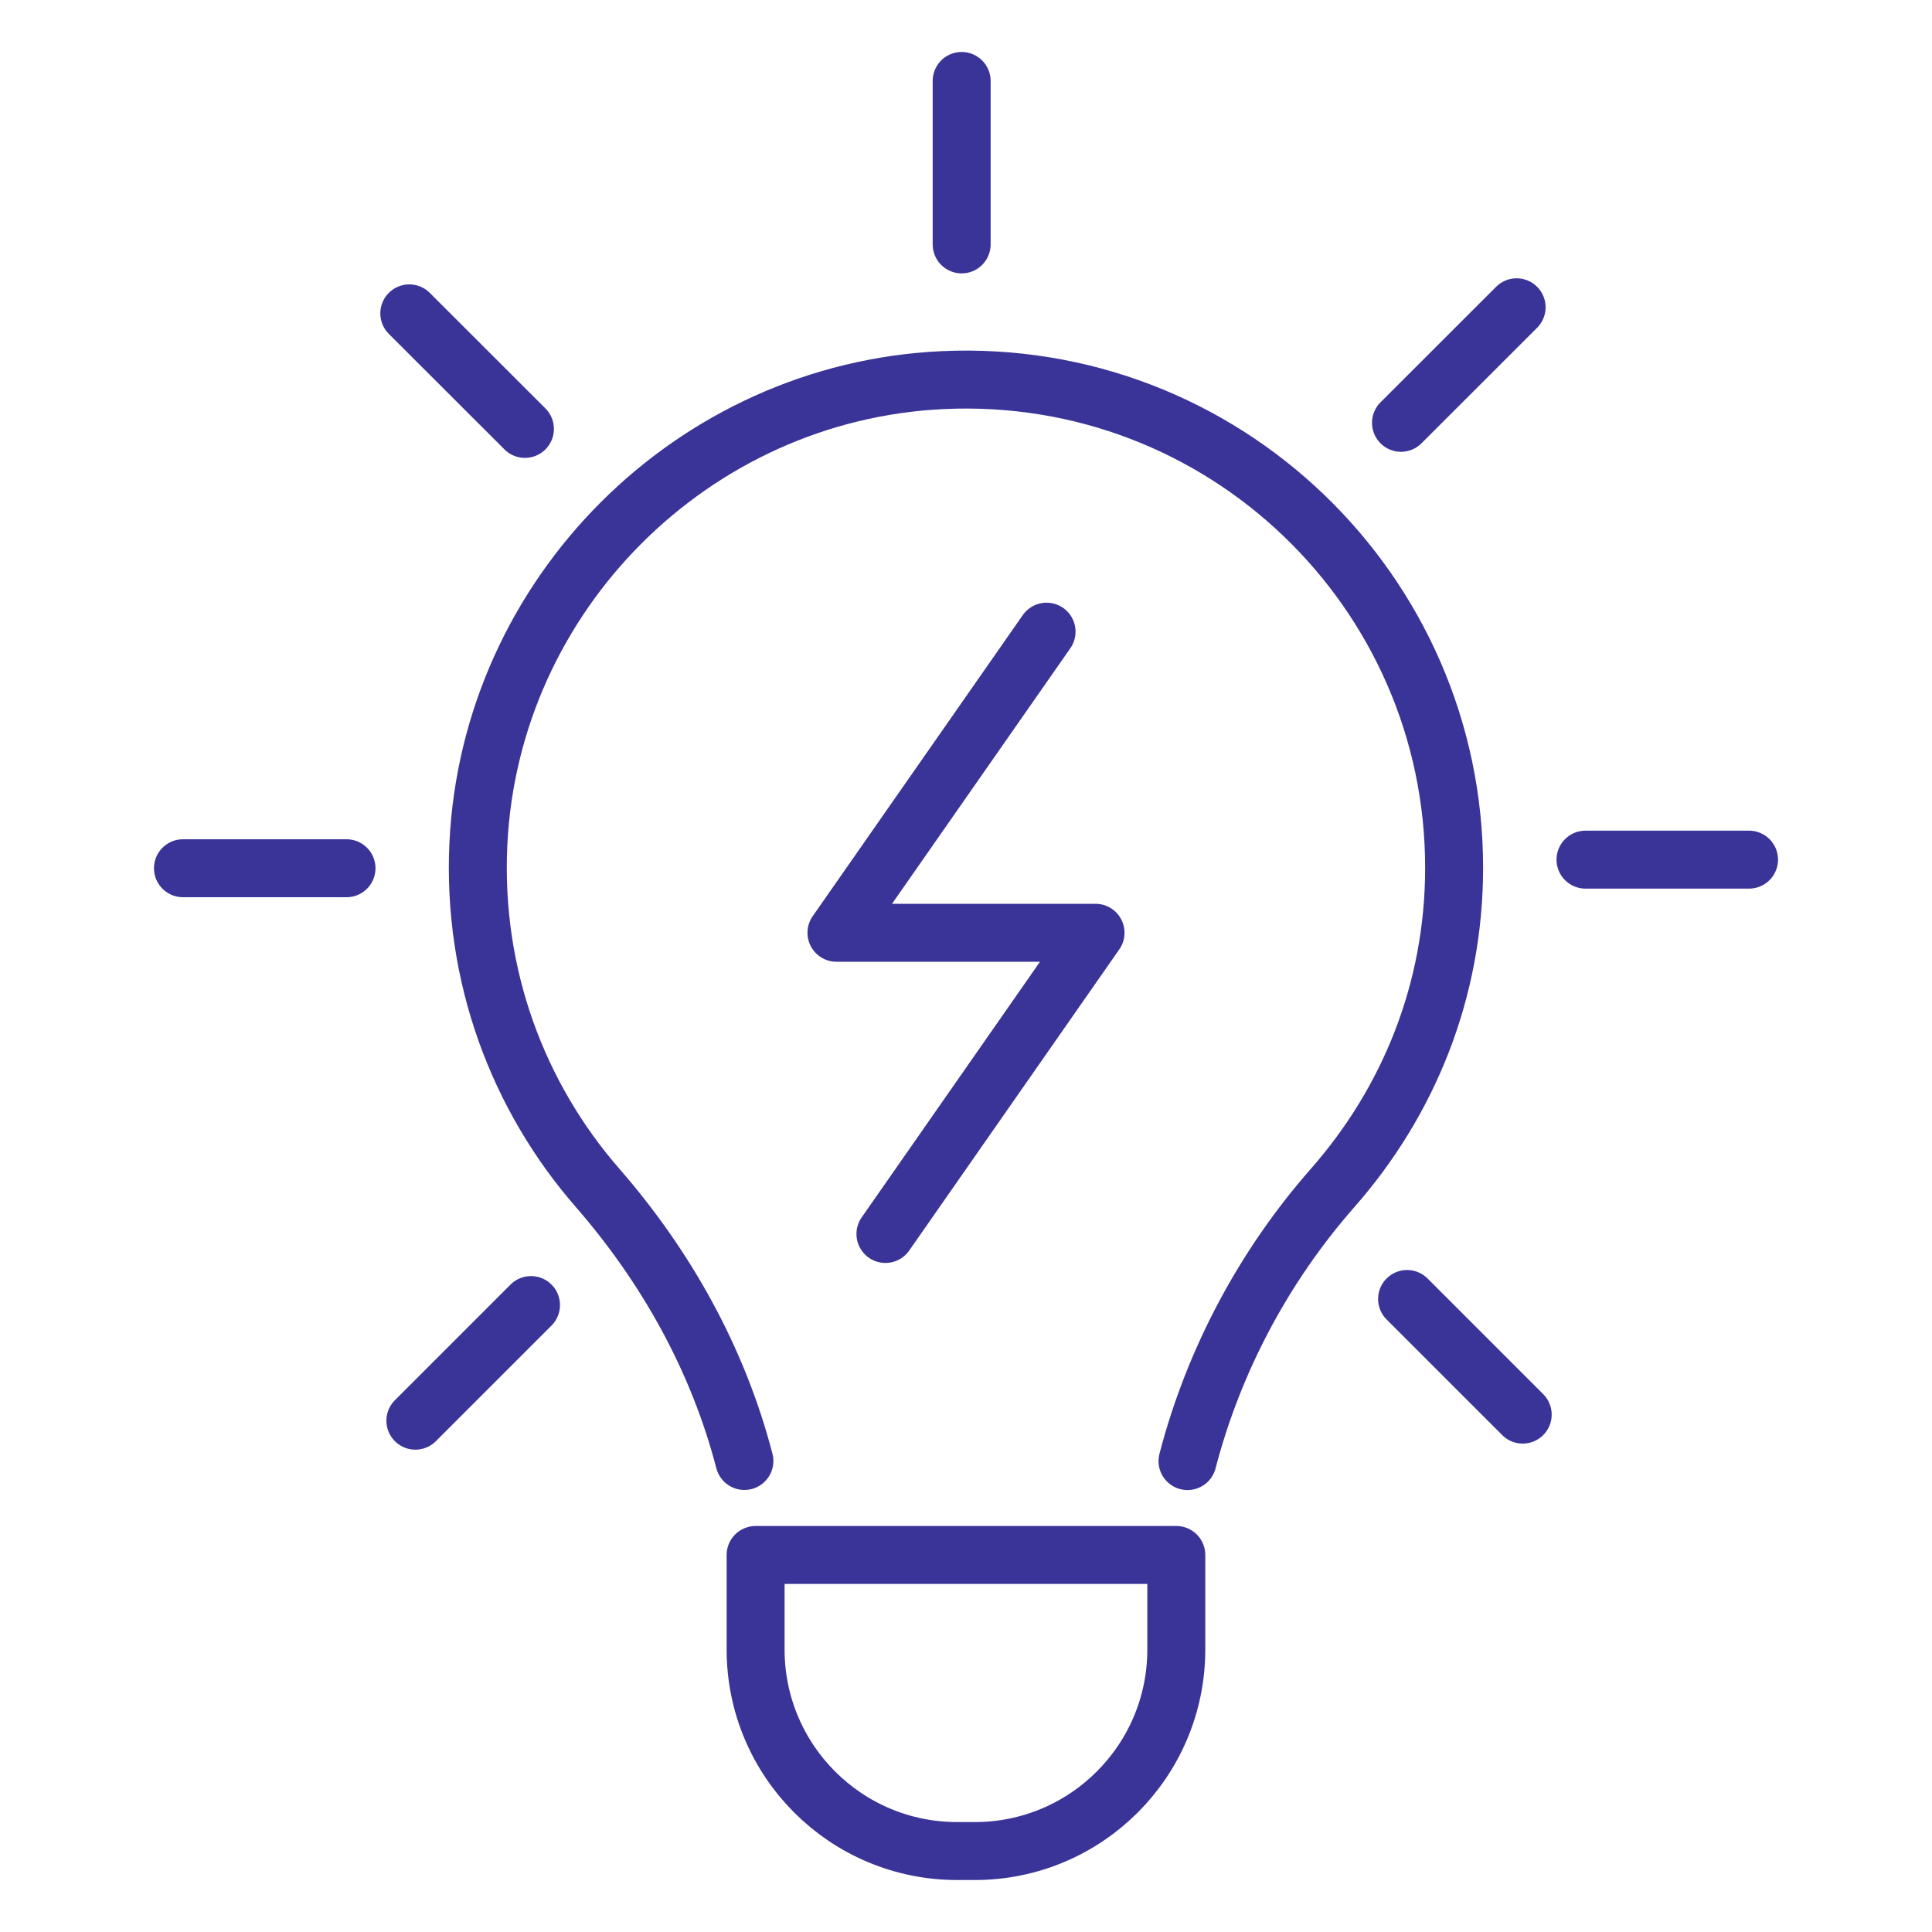
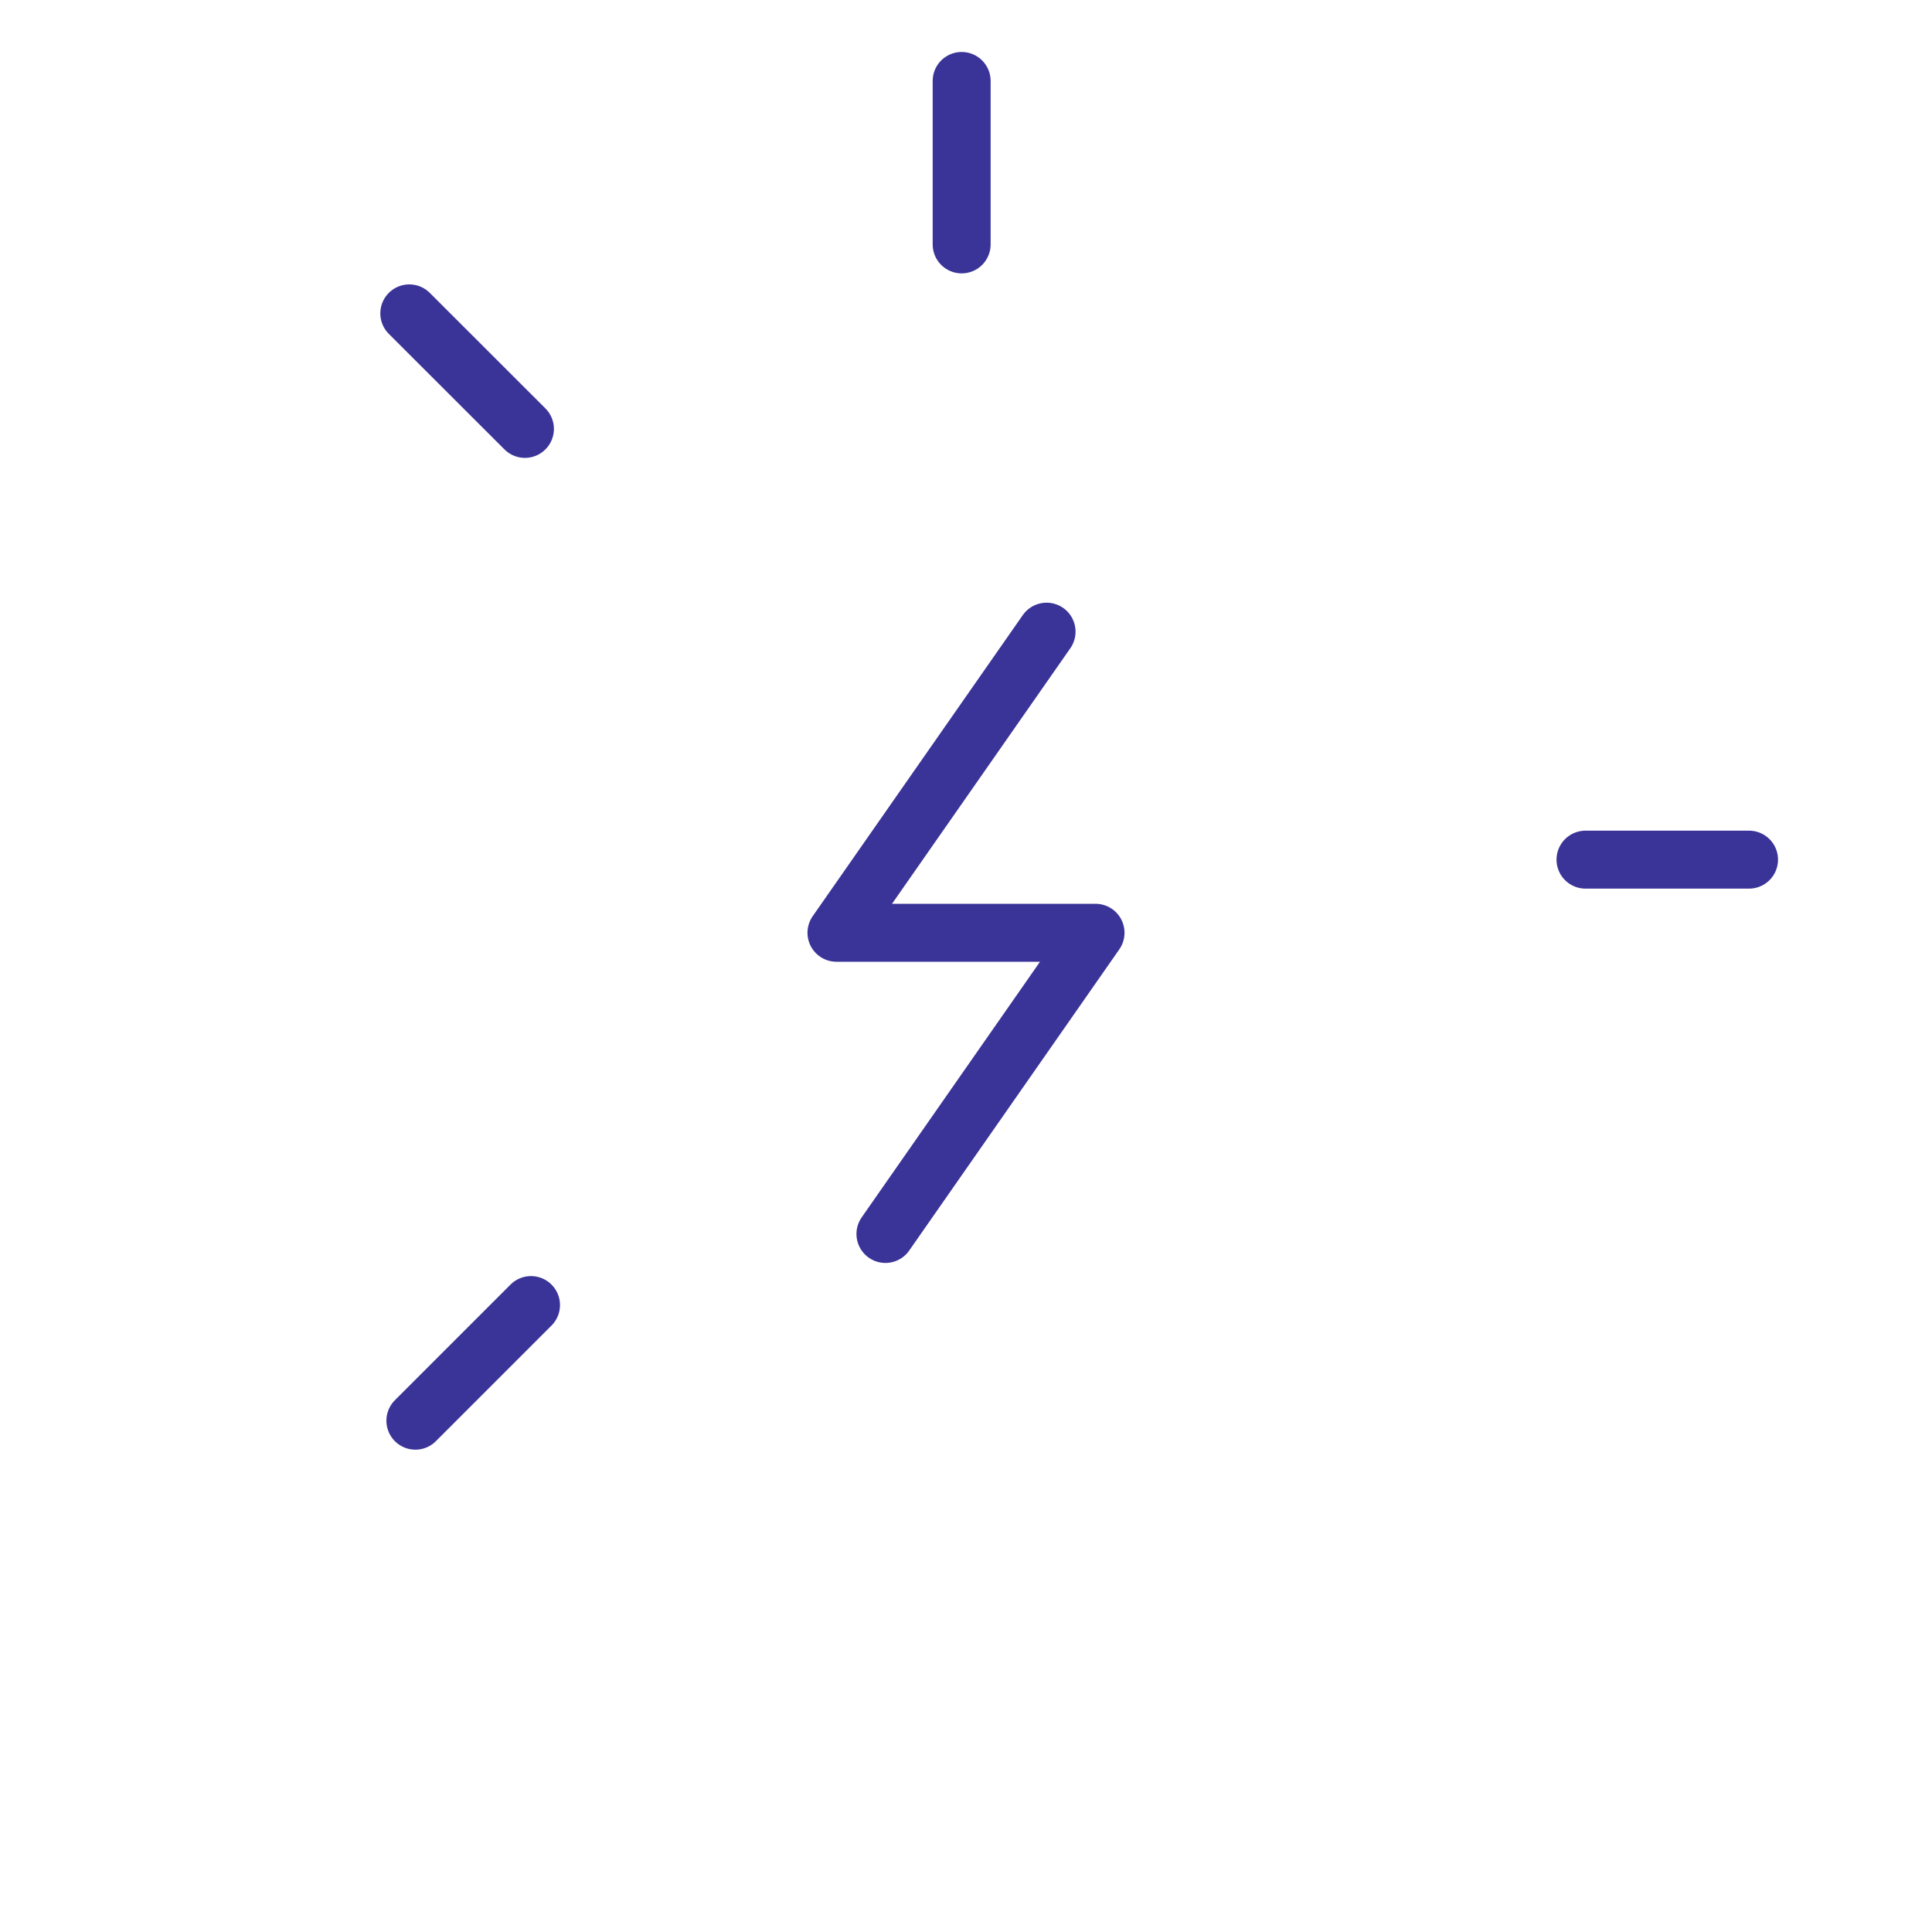
<svg xmlns="http://www.w3.org/2000/svg" id="Layer_1" viewBox="0 0 200 200">
  <defs>
    <style>.cls-1{fill:none;stroke:#3b3498;stroke-linecap:round;stroke-linejoin:round;stroke-width:6px;}</style>
  </defs>
-   <path class="cls-1" d="M100.9,191.62h-1.81c-11.53,0-20.87-9.34-20.87-20.87v-9.78h43.55v9.78c0,11.53-9.34,20.87-20.87,20.87Z" />
-   <path class="cls-1" d="M122.93,151.25h0c2.71-10.41,7.91-20.18,15.01-28.26,7.83-8.9,12.59-20.37,12.59-33.16,0-28.71-23.95-51.84-52.96-50.48-25.87,1.21-46.84,22.19-48.05,48.05-.64,13.64,4.13,26.15,12.35,35.58,7.12,8.18,12.46,17.76,15.19,28.26h0" />
  <polyline class="cls-1" points="91.66 127.74 113.41 96.56 86.59 96.56 108.34 65.39" />
-   <line class="cls-1" x1="157" y1="31.81" x2="145.03" y2="43.77" />
  <line class="cls-1" x1="181.06" y1="88.99" x2="164.13" y2="88.99" />
-   <line class="cls-1" x1="157.63" y1="146.44" x2="145.66" y2="134.47" />
  <line class="cls-1" x1="43" y1="147.07" x2="54.97" y2="135.1" />
-   <line class="cls-1" x1="18.94" y1="89.88" x2="35.87" y2="89.88" />
  <line class="cls-1" x1="42.37" y1="32.44" x2="54.34" y2="44.4" />
  <line class="cls-1" x1="99.55" y1="8.38" x2="99.55" y2="25.3" />
</svg>